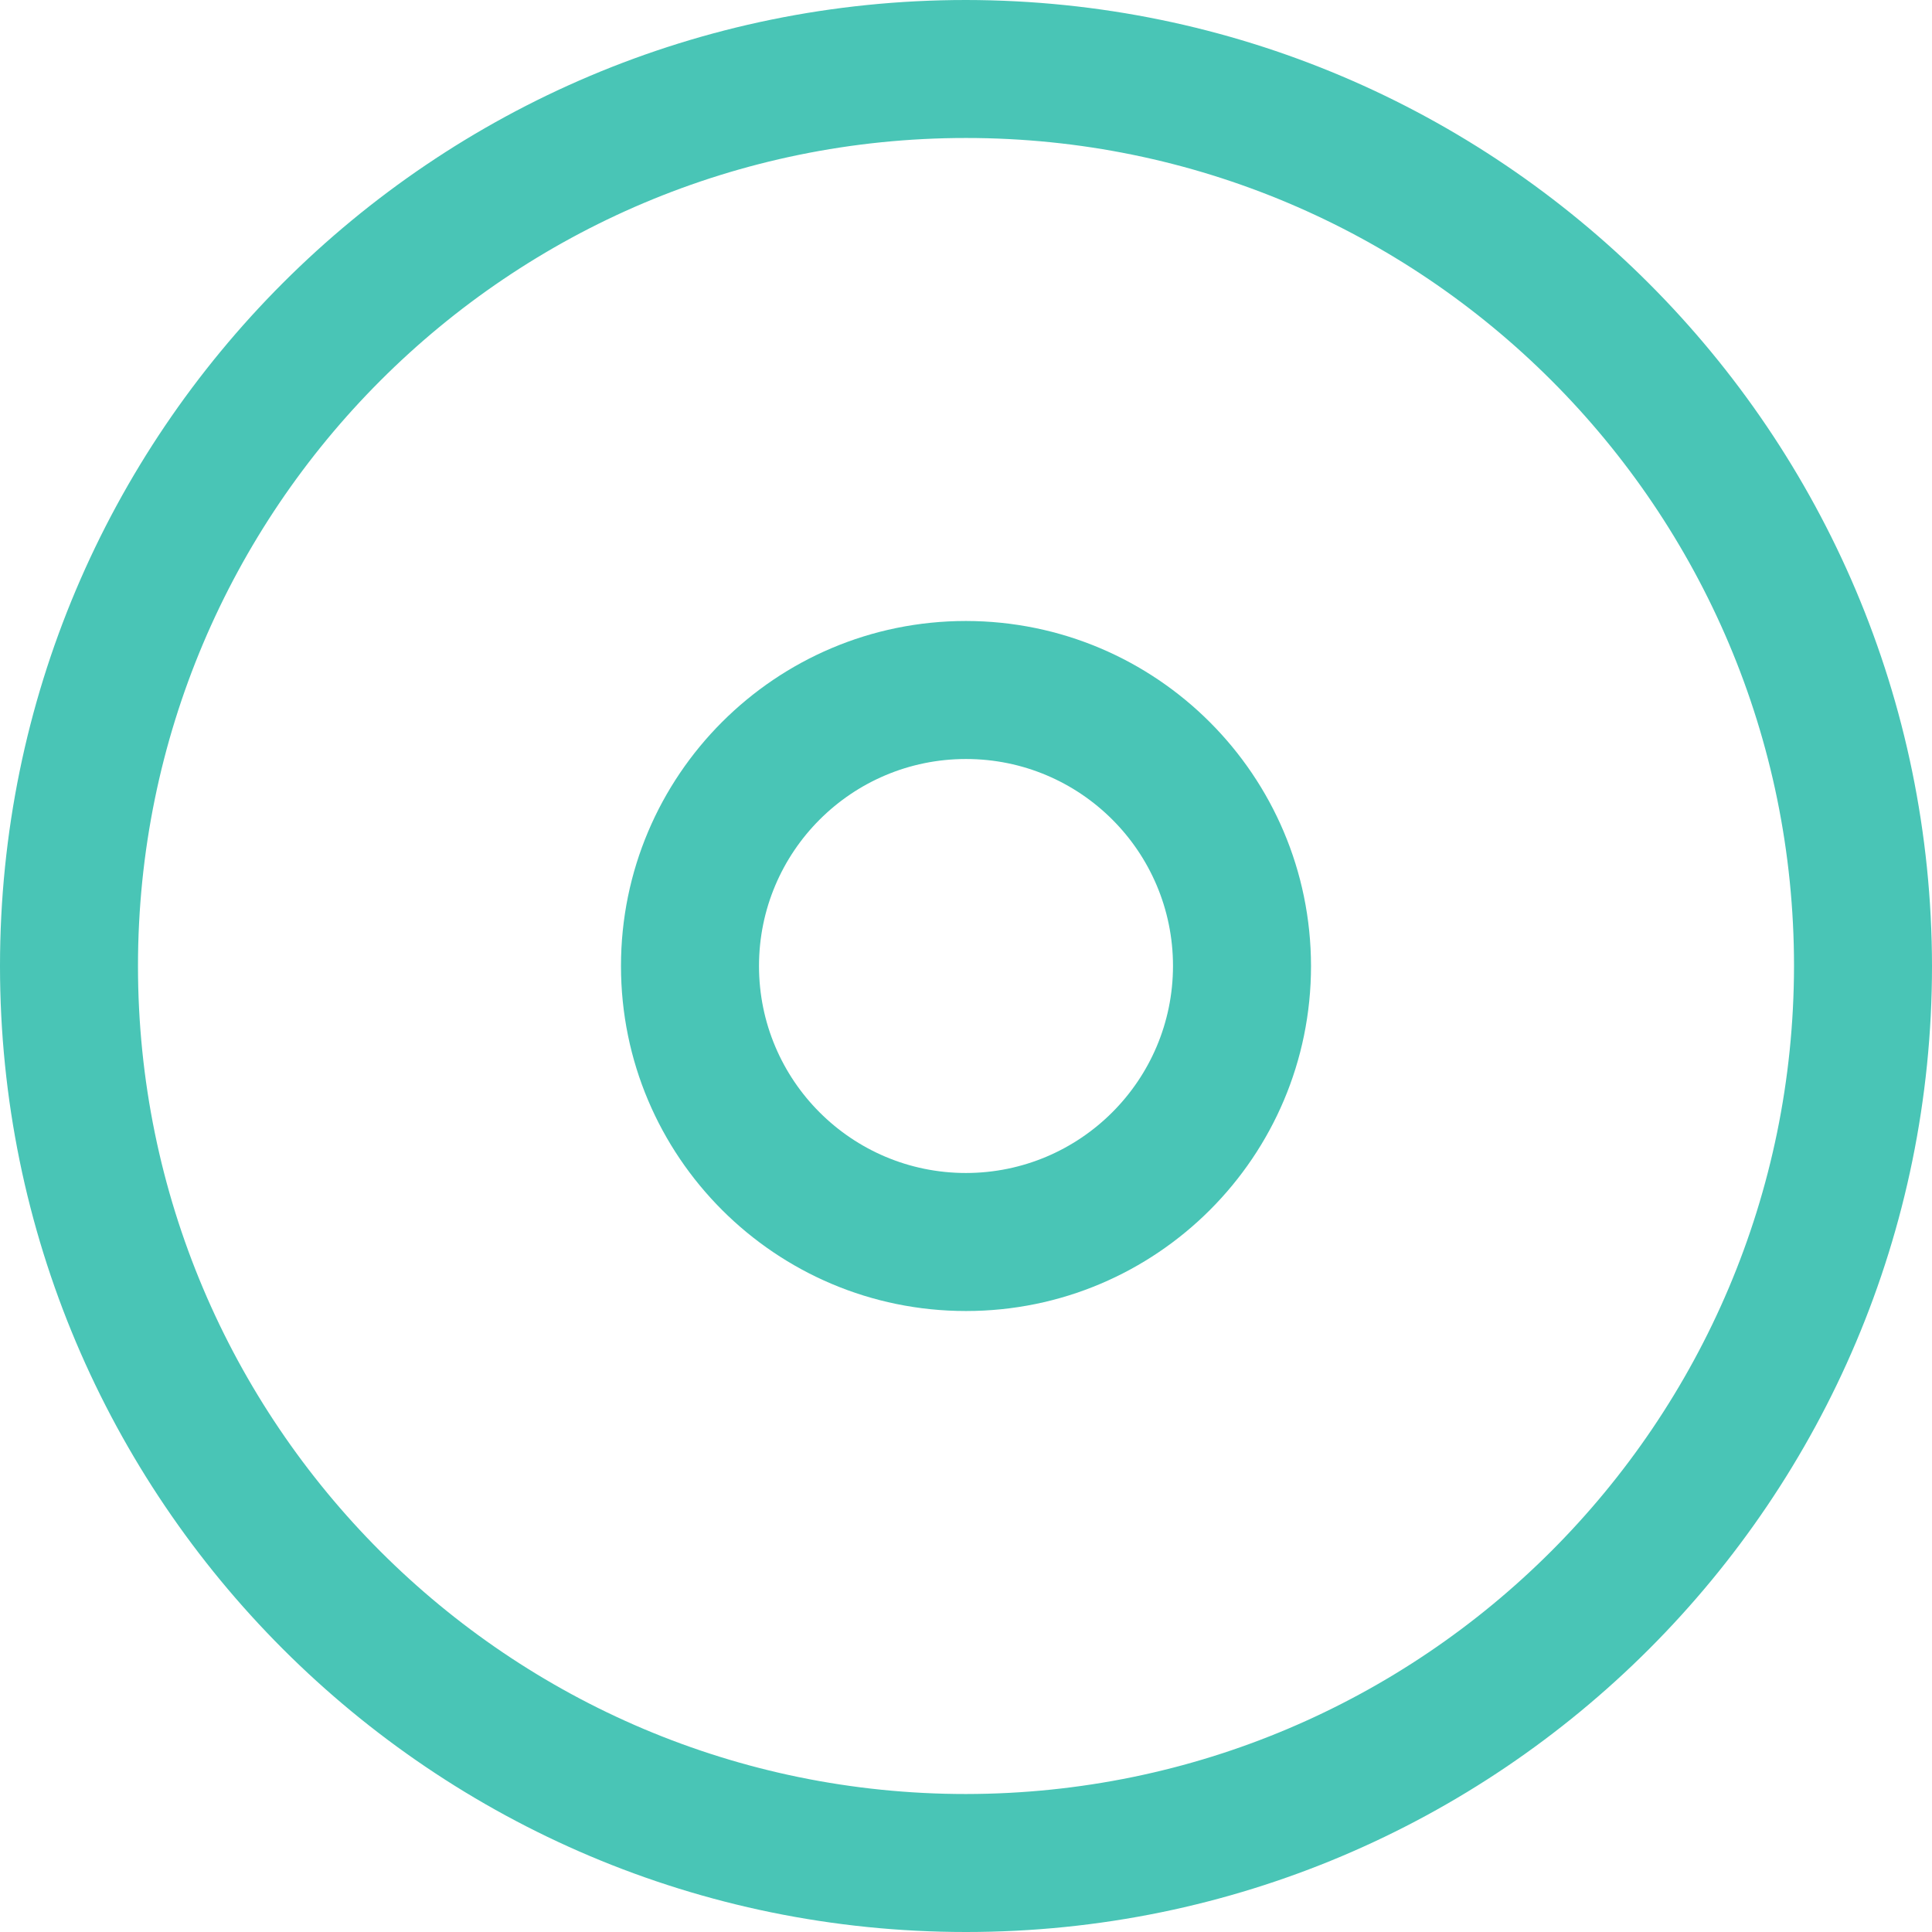
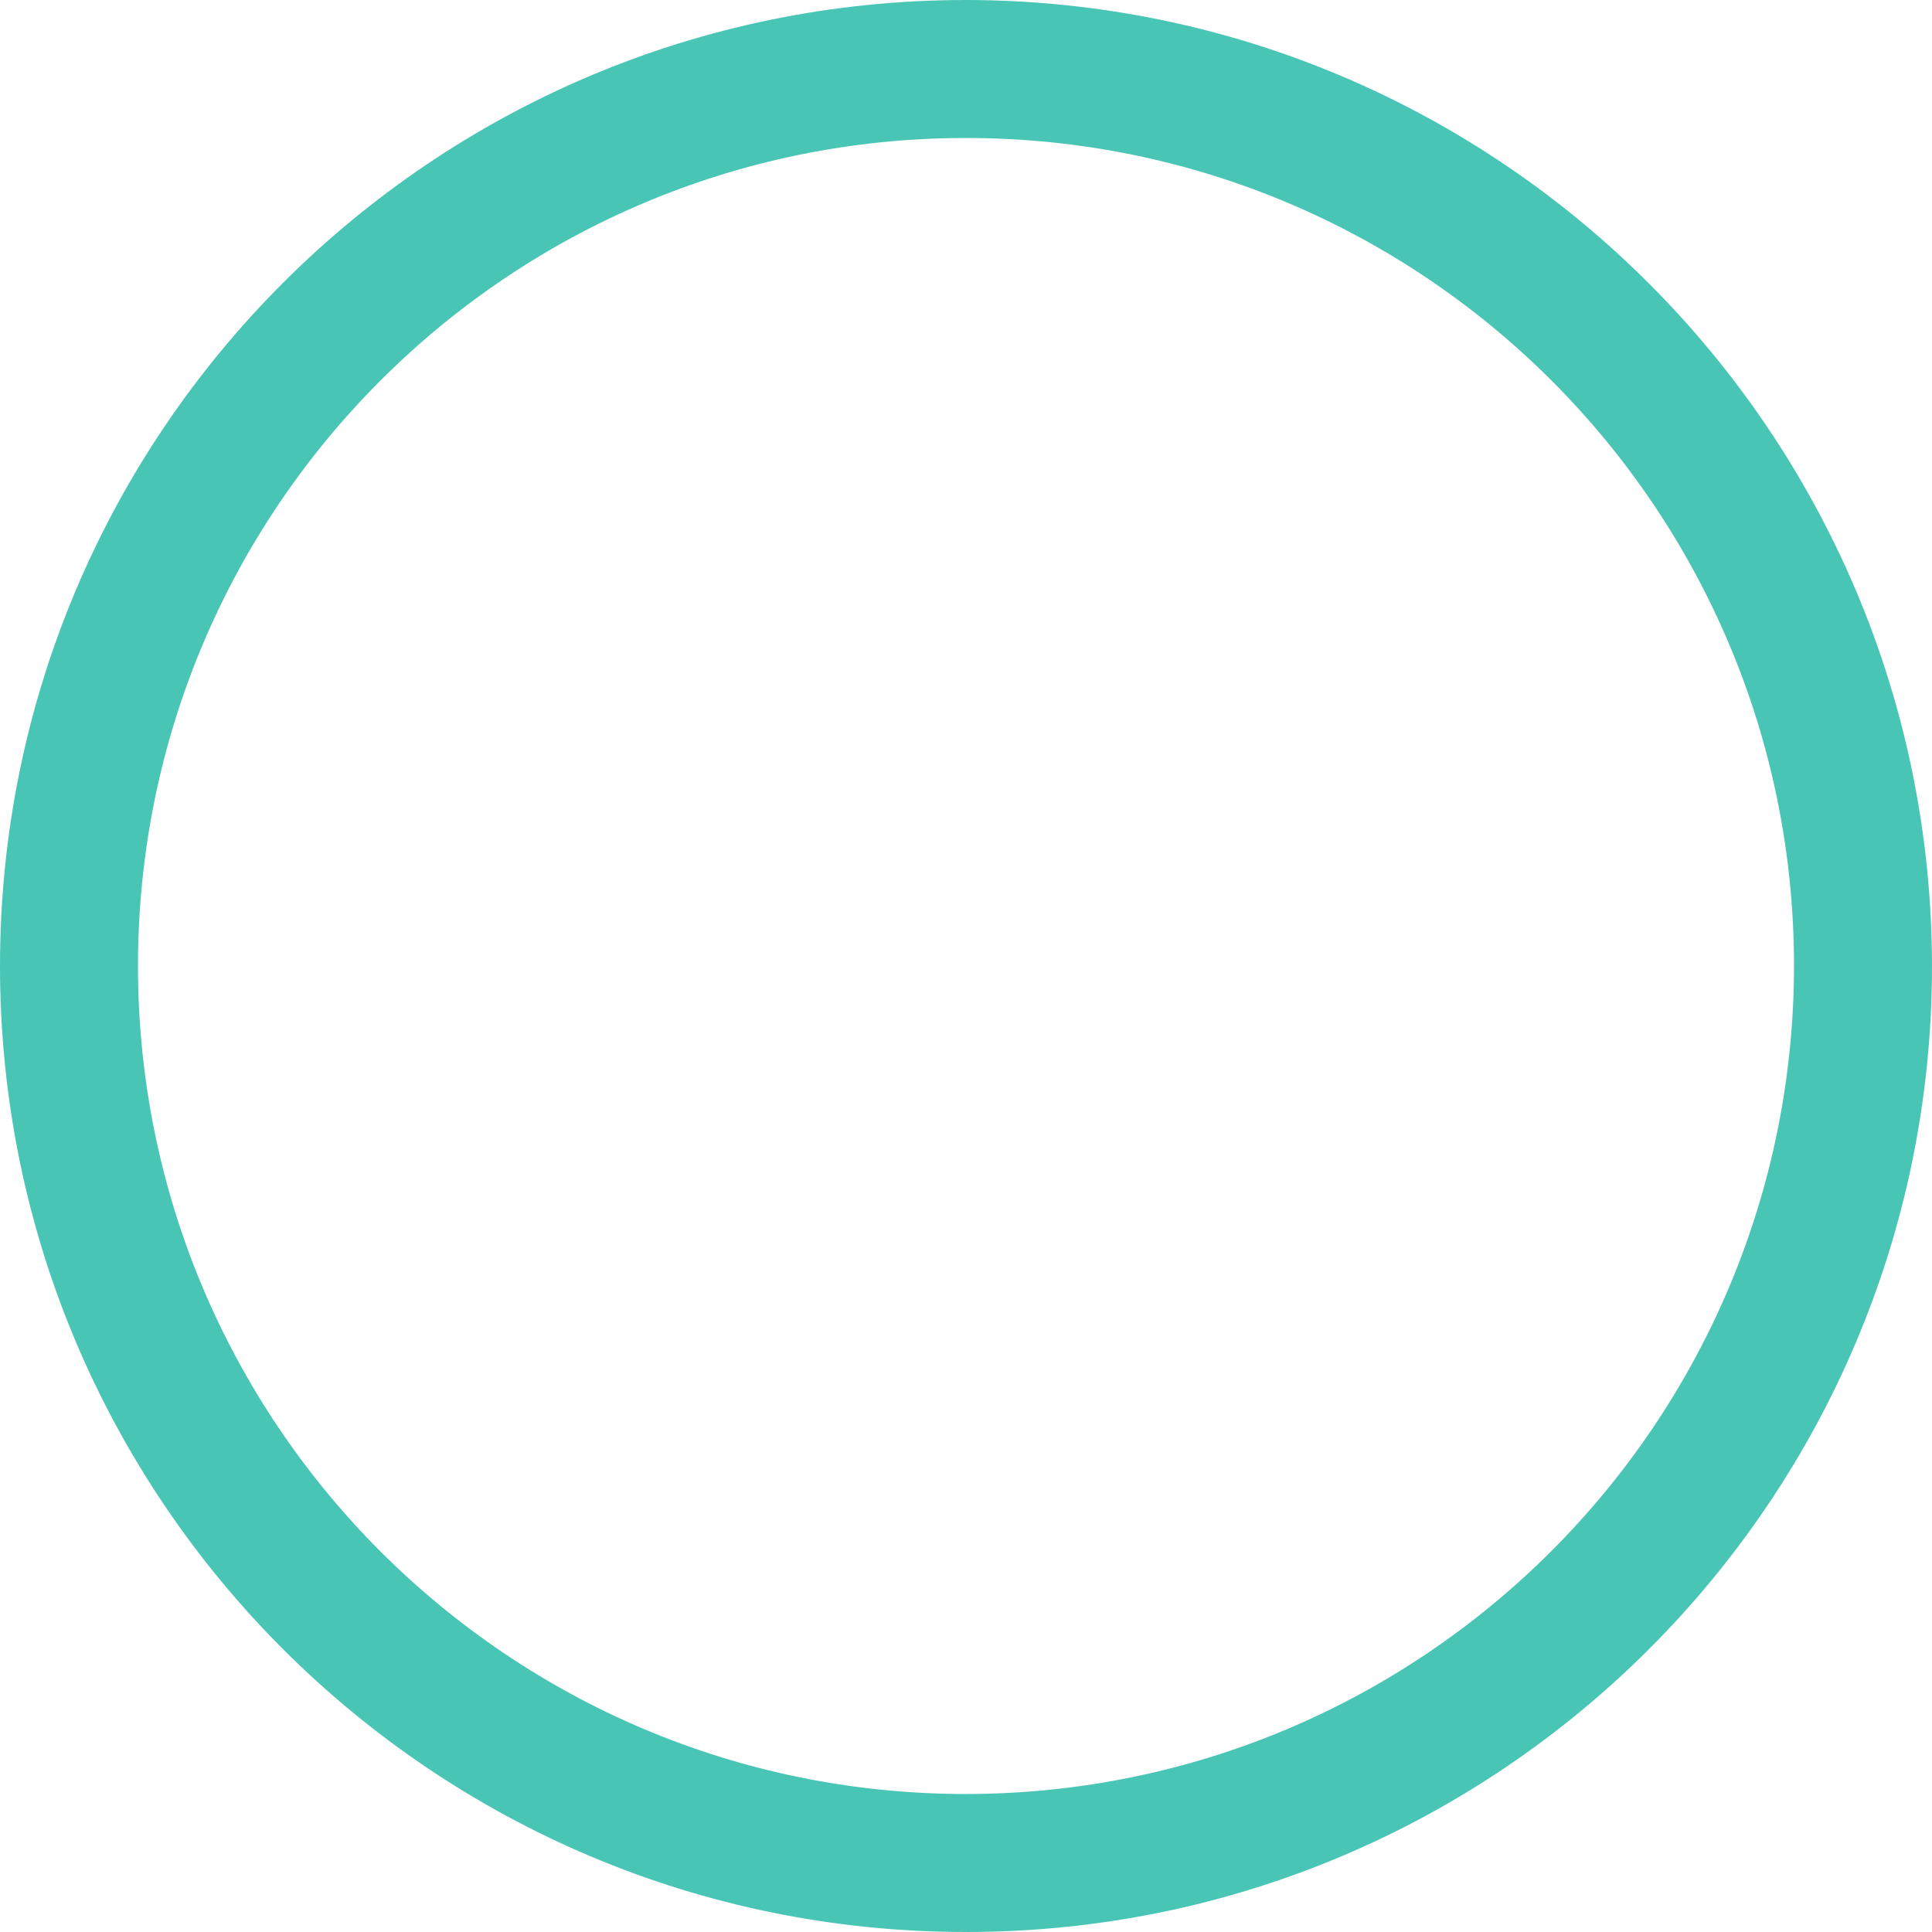
<svg xmlns="http://www.w3.org/2000/svg" width="50px" height="50px" viewBox="0 0 50 50" version="1.1">
  <title>record</title>
  <g id="lbnet_webdesign" stroke="none" stroke-width="1" fill="none" fill-rule="evenodd">
    <g id="lbnet_televize@2x" transform="translate(-1196, -1685)" fill="#49C5B6" fill-rule="nonzero">
      <g id="record" transform="translate(1196, 1685)">
        <path d="M25,0 C11.193,0 0,11.193 0,25 C0,38.807 11.193,50 25,50 C38.807,50 50,38.807 50,25 C49.984,11.199 38.801,0.016 25,0 L25,0 Z M25,46.429 C13.165,46.429 3.571,36.835 3.571,25 C3.571,13.165 13.165,3.571 25,3.571 C36.835,3.571 46.429,13.165 46.429,25 C46.416,36.829 36.829,46.416 25,46.429 Z" id="Shape" />
-         <path d="M25,16.071 C20.069,16.071 16.071,20.069 16.071,25 C16.071,29.931 20.069,33.929 25,33.929 C29.931,33.929 33.929,29.931 33.929,25 C33.923,20.071 29.929,16.077 25,16.071 L25,16.071 Z M25,30.357 C22.041,30.357 19.643,27.959 19.643,25 C19.643,22.041 22.041,19.643 25,19.643 C27.959,19.643 30.357,22.041 30.357,25 C30.354,27.957 27.957,30.354 25,30.357 Z" id="Shape" />
      </g>
    </g>
  </g>
</svg>